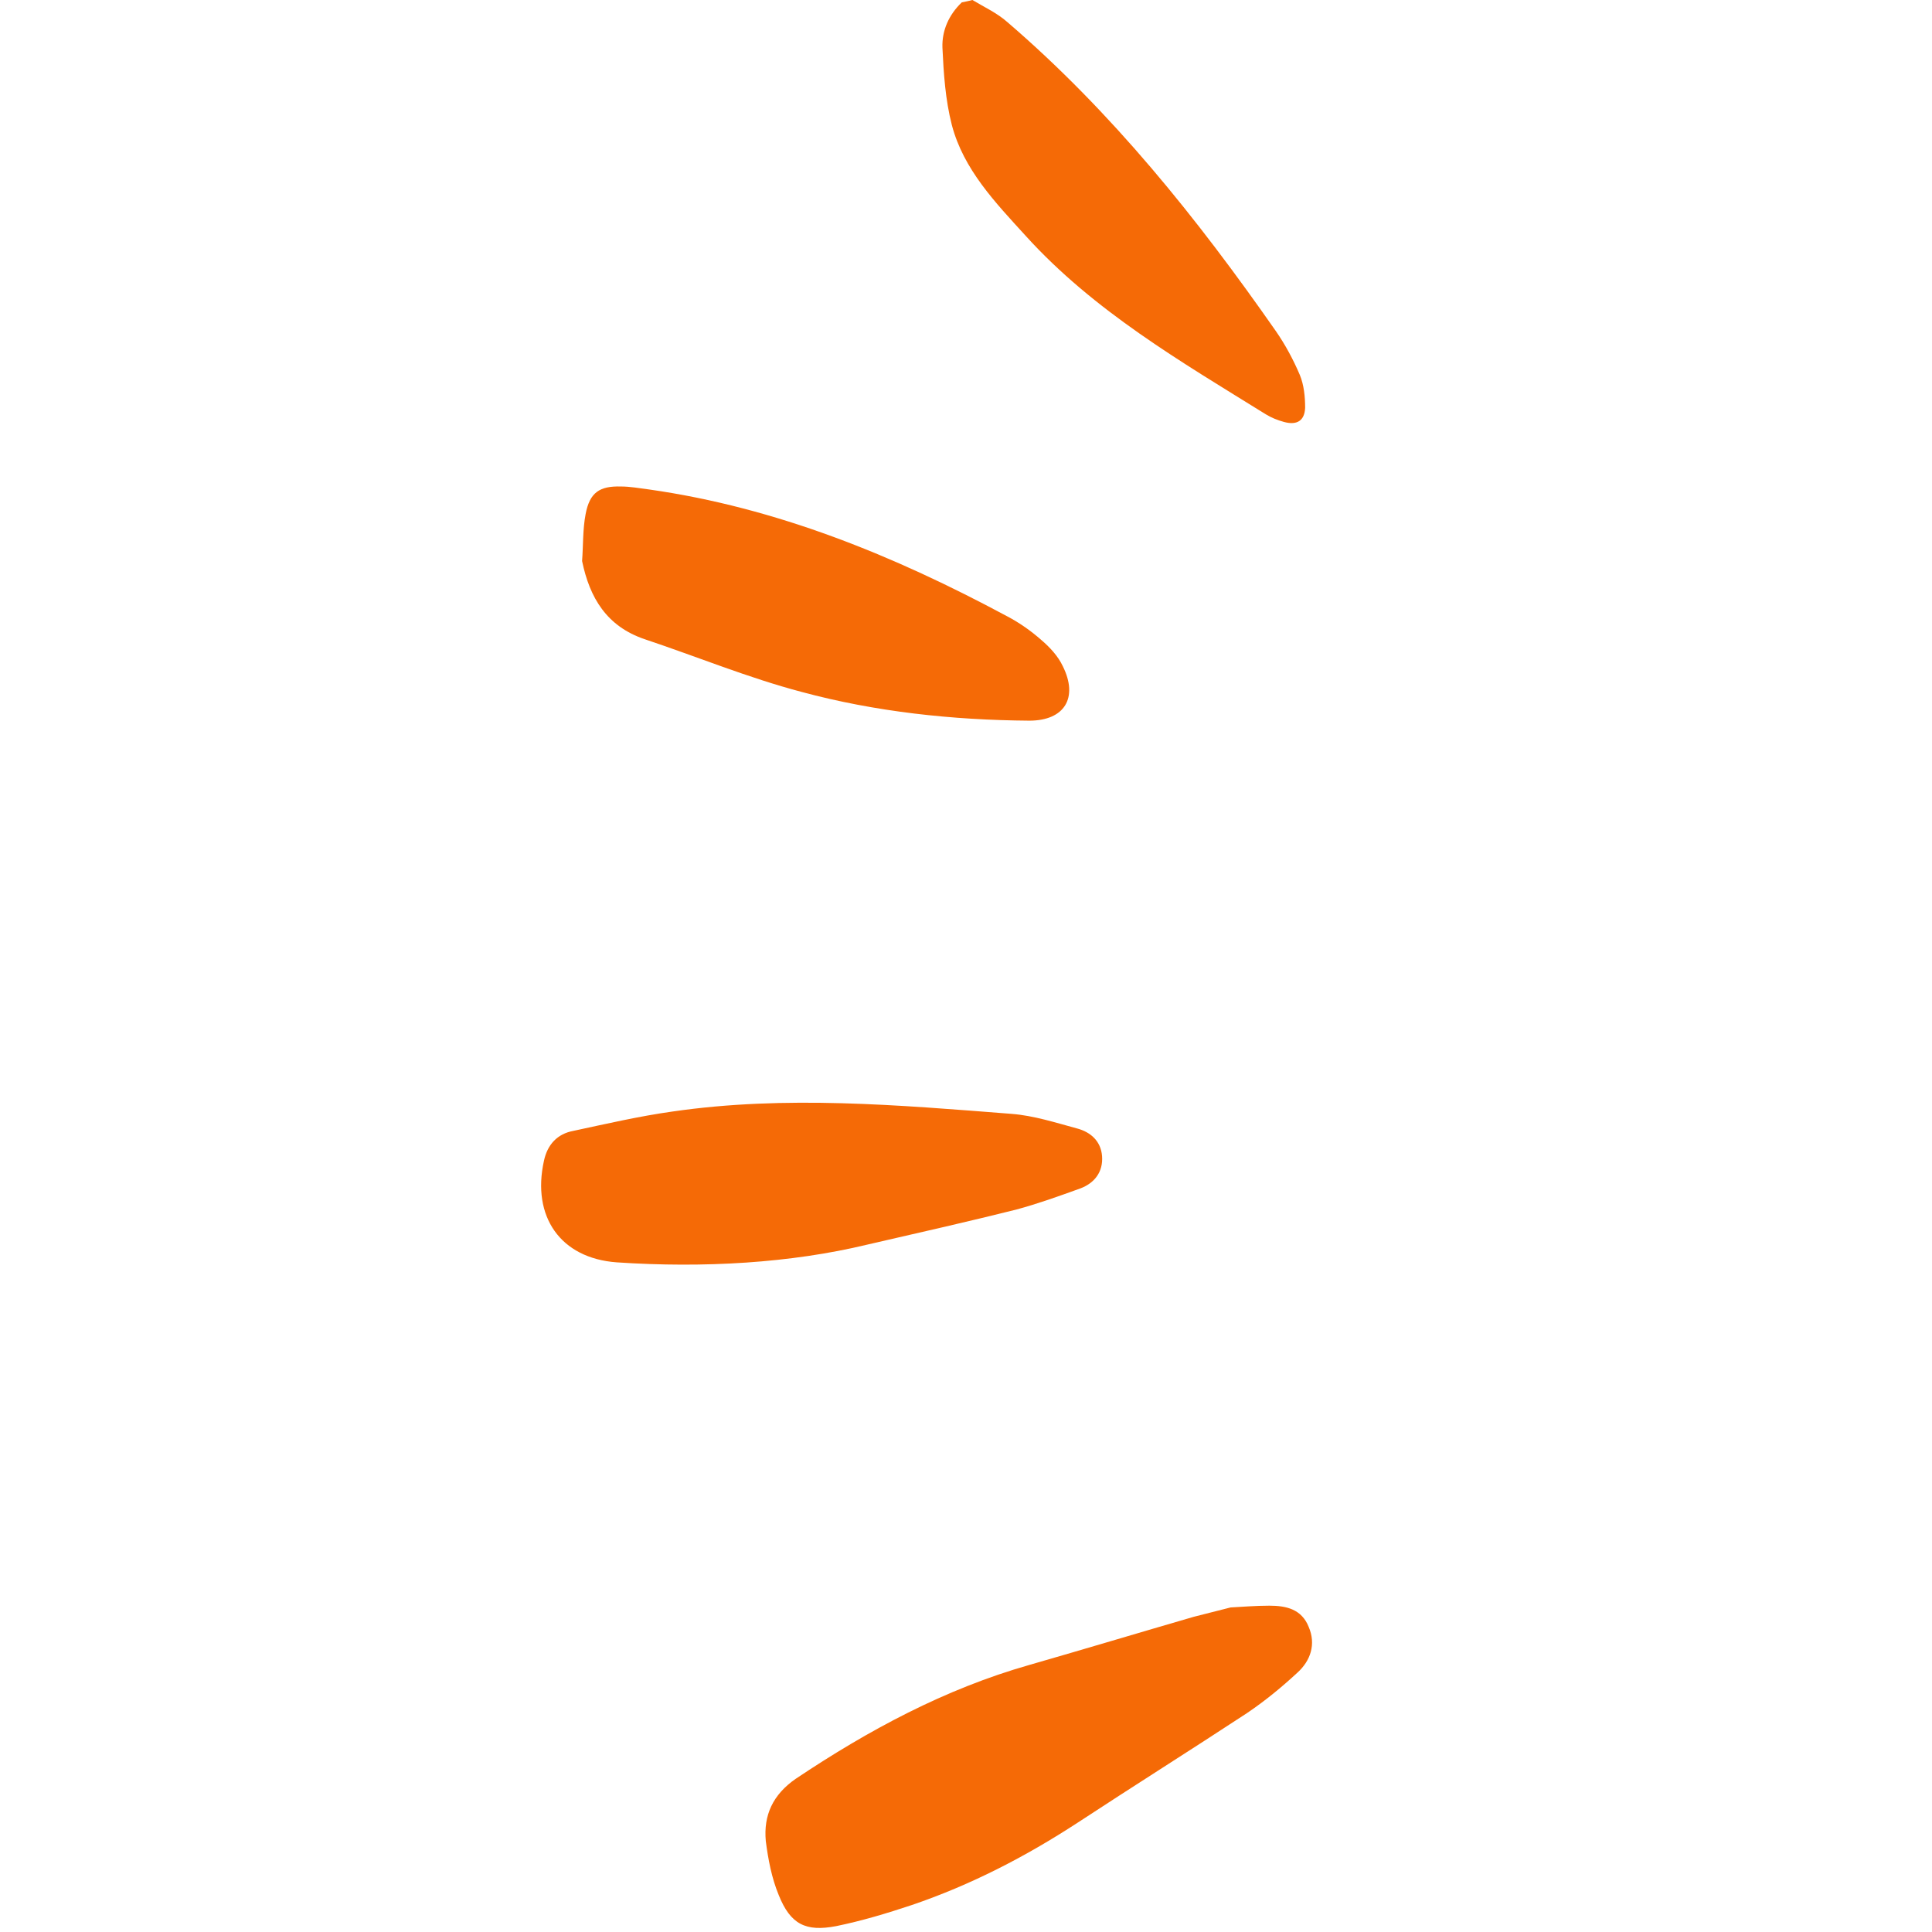
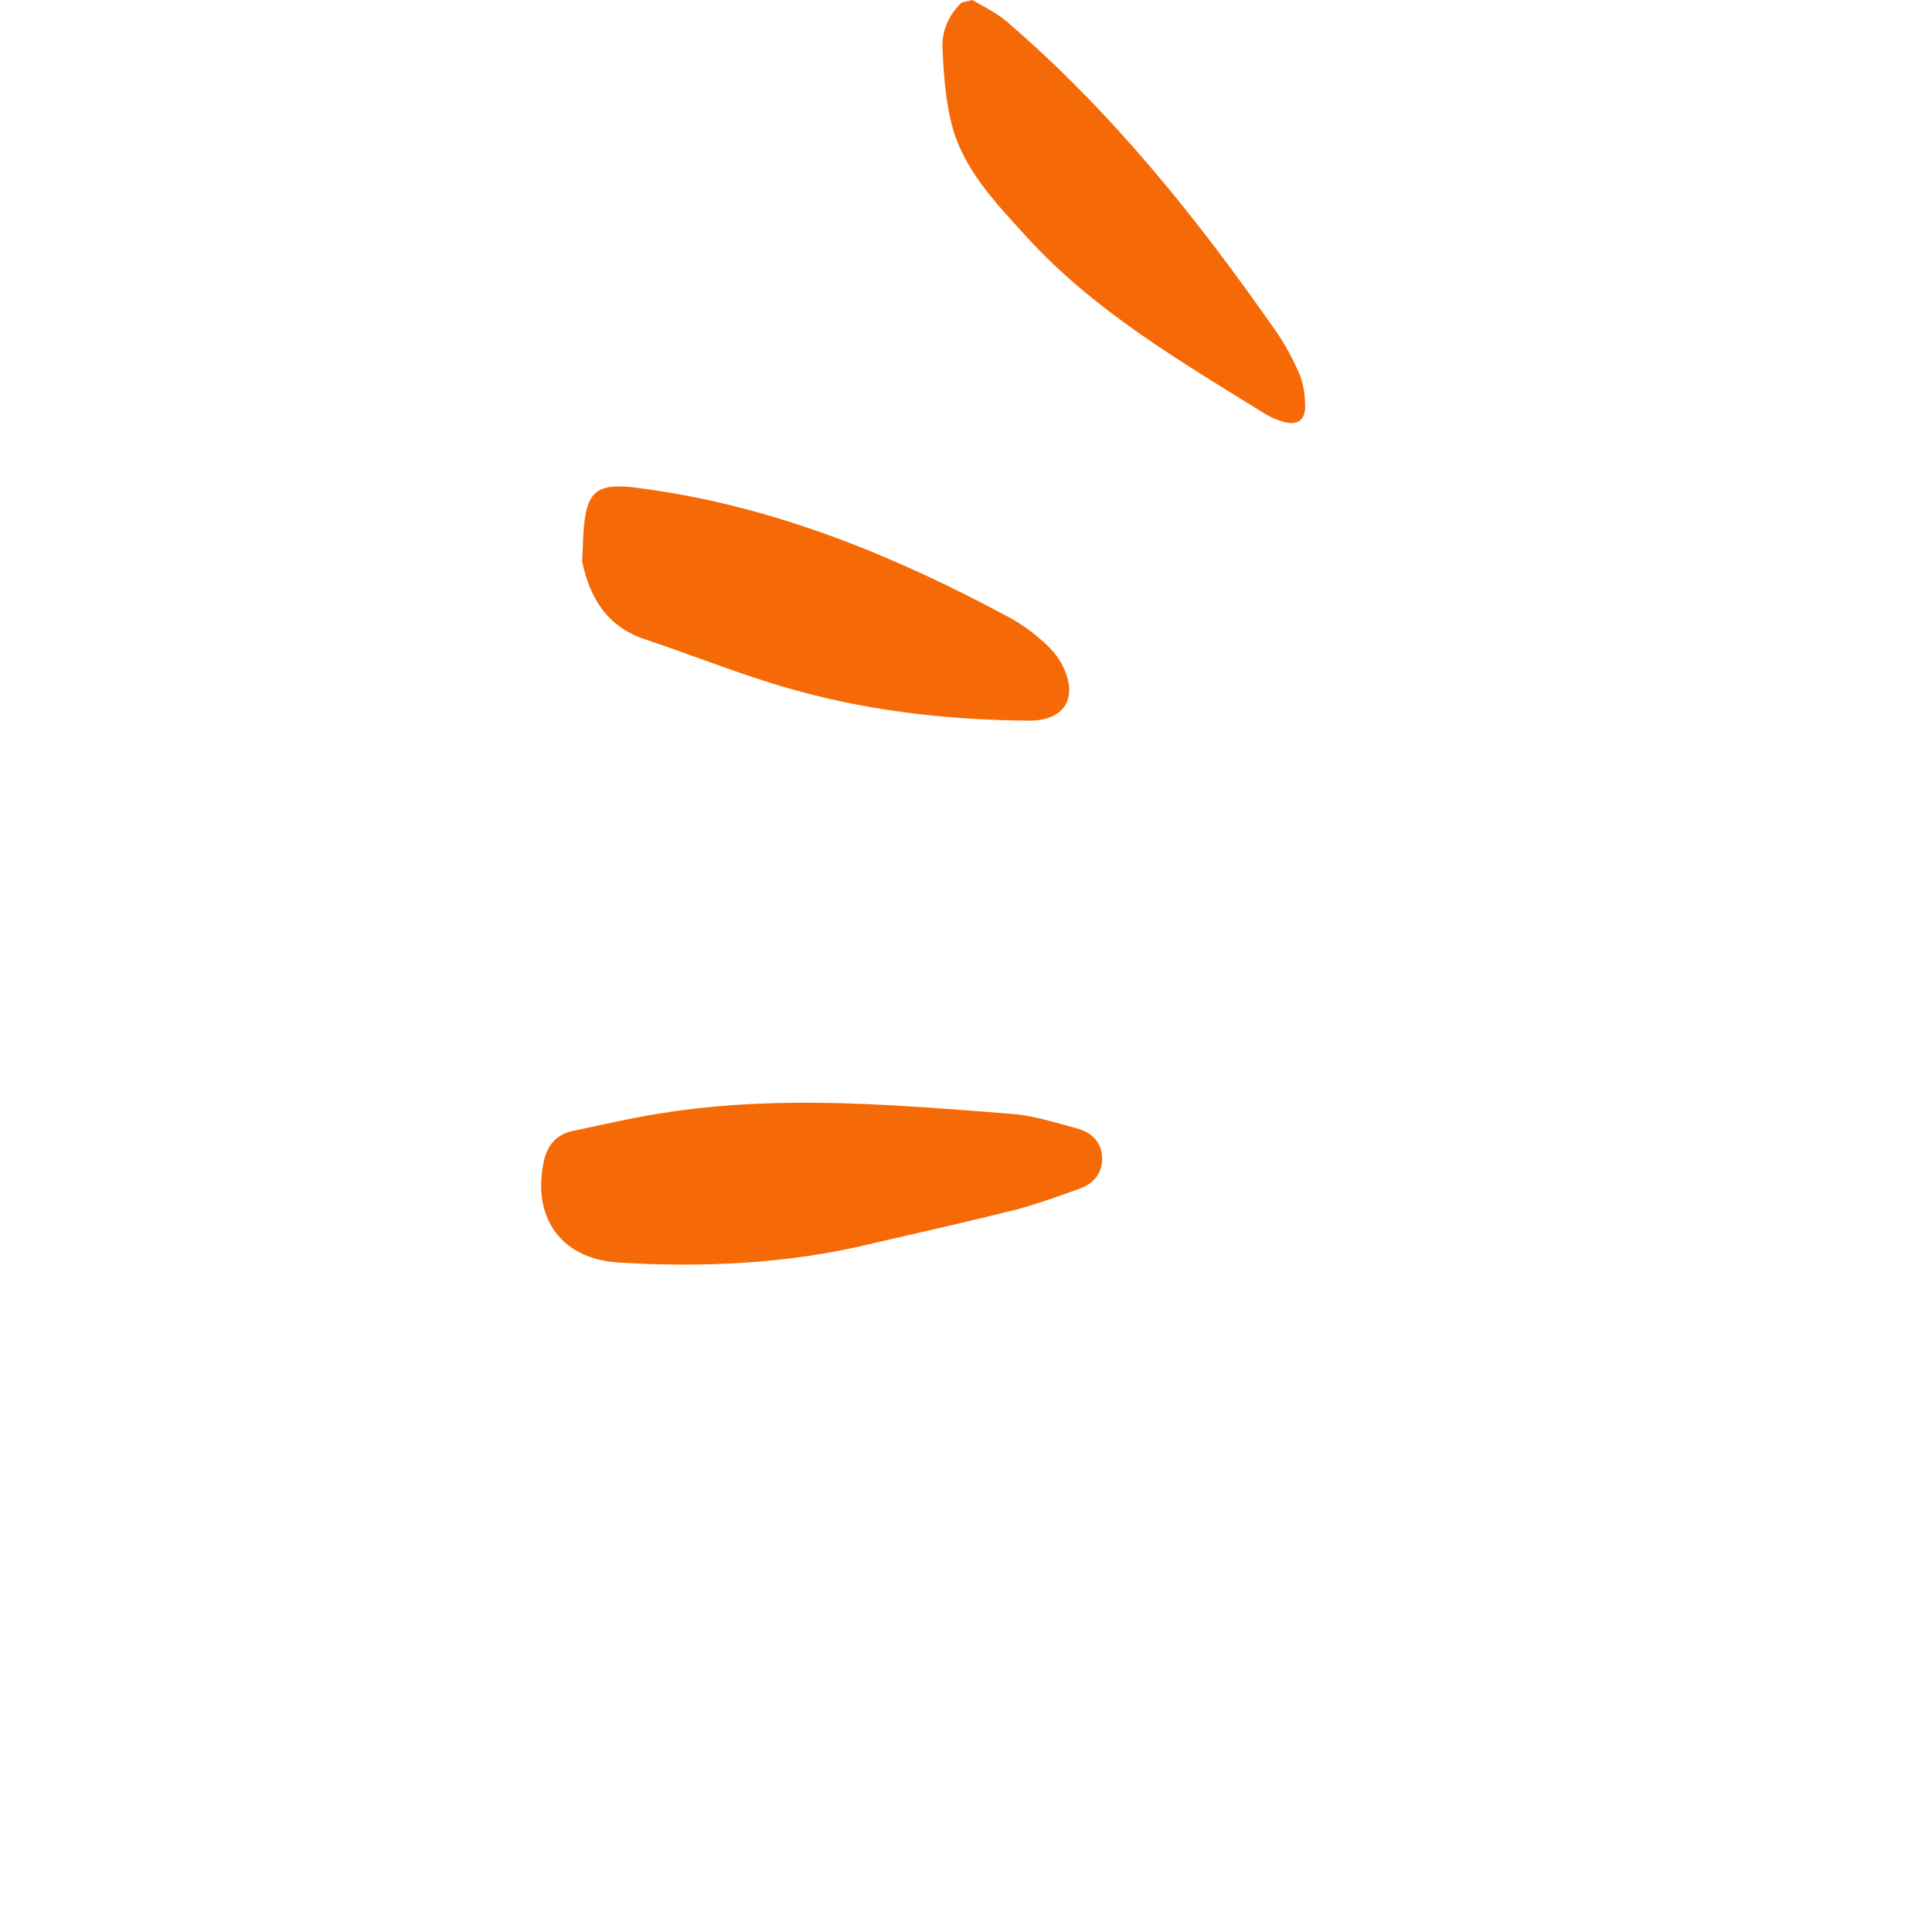
<svg xmlns="http://www.w3.org/2000/svg" width="512" zoomAndPan="magnify" viewBox="0 0 384 384" height="512" preserveAspectRatio="xMidYMid meet" version="1.0">
  <defs>
    <clipPath id="1005c109c8">
      <path d="M 152 319 L 261 319 L 261 383.996 L 152 383.996 Z M 152 319 " clip-rule="nonzero" />
    </clipPath>
  </defs>
  <path fill="#f56a06" d="M 193.266 -0.004 C 195.598 1.398 198.164 2.562 200.266 4.43 C 221.027 22.277 237.941 43.391 253.57 65.785 C 255.438 68.469 257.07 71.5 258.355 74.535 C 259.172 76.516 259.406 78.852 259.406 81.066 C 259.289 83.633 257.77 84.566 255.207 83.867 C 253.922 83.516 252.754 83.051 251.59 82.348 C 234.676 71.852 217.41 61.82 203.879 46.891 C 197.816 40.238 191.516 33.707 189.184 24.844 C 187.898 19.828 187.551 14.578 187.316 9.445 C 187.199 6.062 188.602 2.914 191.168 0.465 C 191.75 0.348 192.449 0.23 193.266 -0.004 Z M 193.266 -0.004 " fill-opacity="1" fill-rule="nonzero" />
  <g clip-path="url(#1005c109c8)">
-     <path fill="#f56a06" d="M 244.59 319.492 C 246.805 319.375 249.605 319.141 252.289 319.141 C 255.672 319.141 258.703 319.84 260.105 323.34 C 261.621 326.84 260.453 330.105 257.887 332.438 C 254.738 335.355 251.473 338.039 247.855 340.488 C 236.66 347.836 225.344 354.953 214.145 362.301 C 203.766 369.066 192.914 374.664 181.25 378.633 C 176.352 380.266 171.336 381.781 166.203 382.832 C 160.137 383.996 157.105 382.48 154.773 376.648 C 153.371 373.266 152.672 369.531 152.207 365.918 C 151.738 360.785 153.605 356.703 158.156 353.551 C 172.621 343.871 187.785 335.707 204.582 330.922 C 215.547 327.773 226.395 324.508 237.242 321.359 C 239.574 320.773 241.789 320.191 244.59 319.492 Z M 244.59 319.492 " fill-opacity="1" fill-rule="nonzero" />
-   </g>
+     </g>
  <path fill="#f56a06" d="M 172.27 247.402 C 157.223 251.02 139.957 252.07 122.578 250.902 C 111.379 250.086 105.664 241.805 108.113 230.723 C 108.812 227.457 110.797 225.359 113.945 224.773 C 120.48 223.375 127.012 221.859 133.66 220.926 C 156.172 217.66 178.57 219.641 201.082 221.391 C 205.516 221.742 209.828 223.141 214.145 224.309 C 216.711 225.008 218.812 226.758 219.043 229.789 C 219.277 232.941 217.527 235.156 214.73 236.207 C 210.531 237.723 206.332 239.238 202.016 240.406 C 192.684 242.738 183.469 244.836 172.27 247.402 Z M 172.27 247.402 " fill-opacity="1" fill-rule="nonzero" />
  <path fill="#f56a06" d="M 115.695 111.512 C 115.93 108.363 115.812 105.211 116.395 102.18 C 117.211 97.863 119.195 96.582 123.395 96.695 C 125.262 96.695 127.129 97.047 128.992 97.281 C 154.422 100.895 177.754 110.461 200.148 122.477 C 202.598 123.758 204.93 125.391 207.031 127.258 C 208.664 128.656 210.297 130.406 211.23 132.391 C 214.379 138.691 211.578 143.238 204.582 143.238 C 189.301 143.121 174.02 141.488 159.32 137.523 C 148.707 134.723 138.559 130.523 128.062 127.023 C 120.594 124.457 117.211 118.859 115.695 111.512 Z M 115.695 111.512 " fill-opacity="1" fill-rule="nonzero" />
</svg>